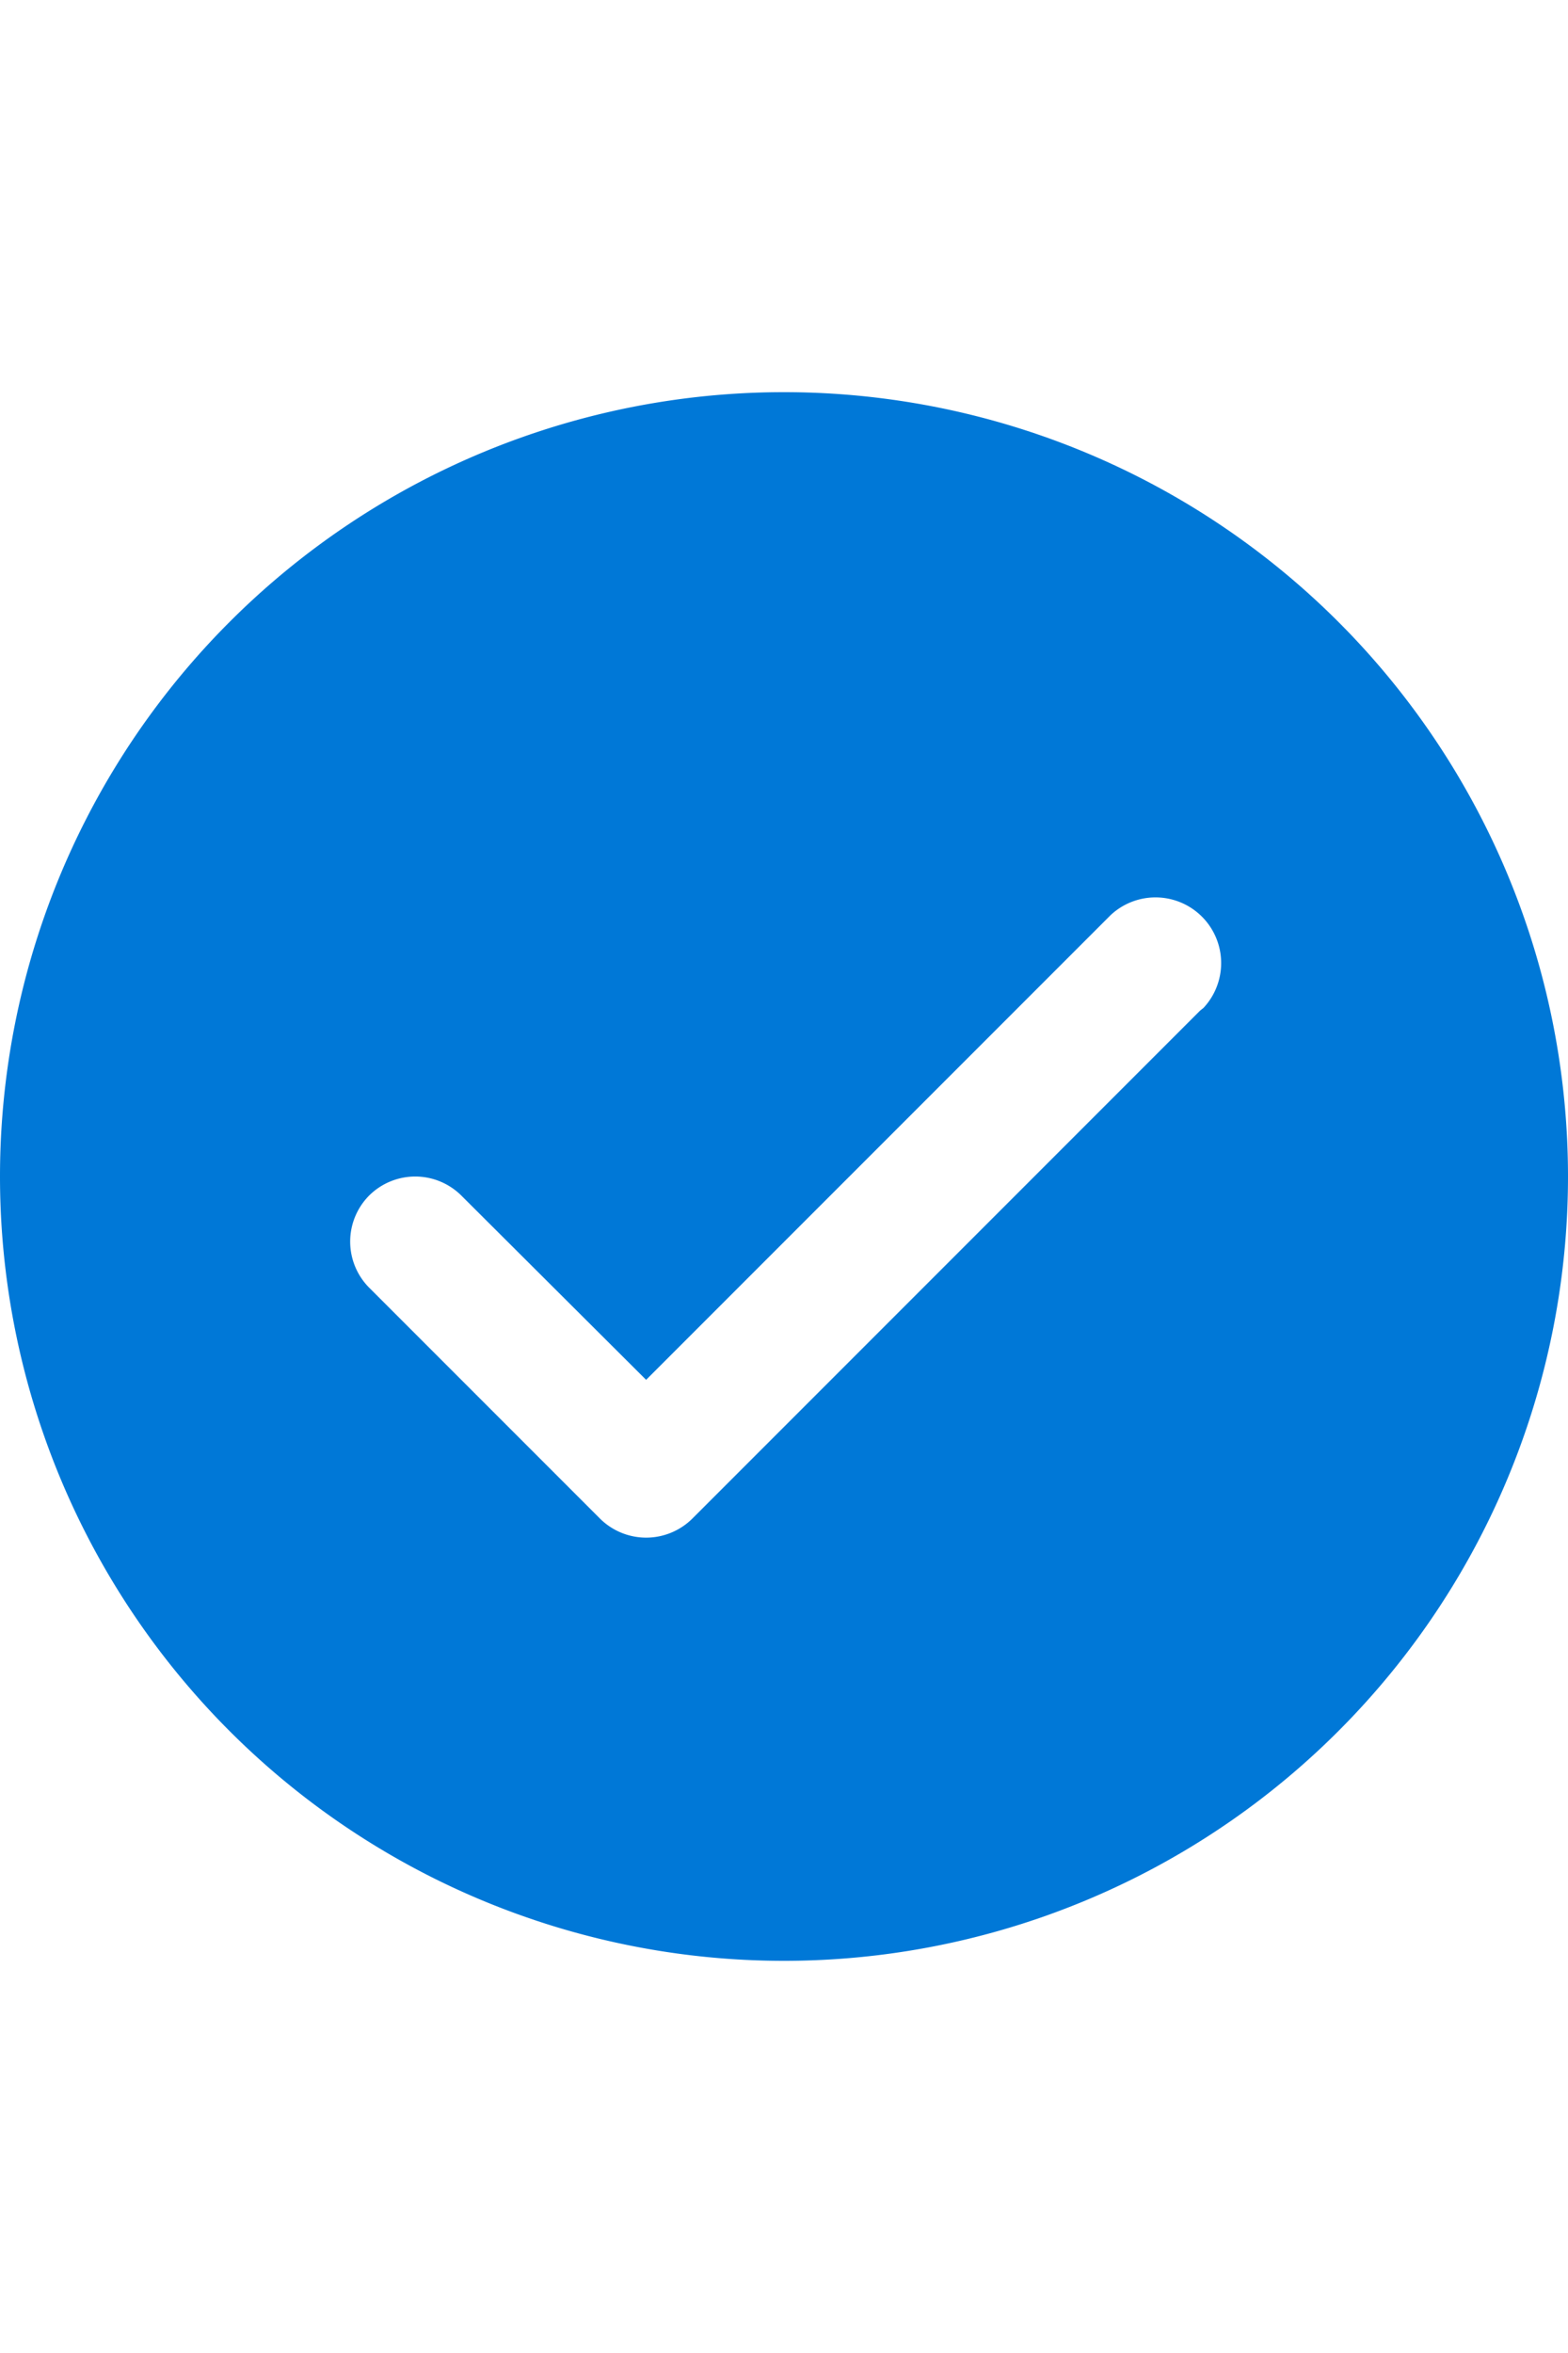
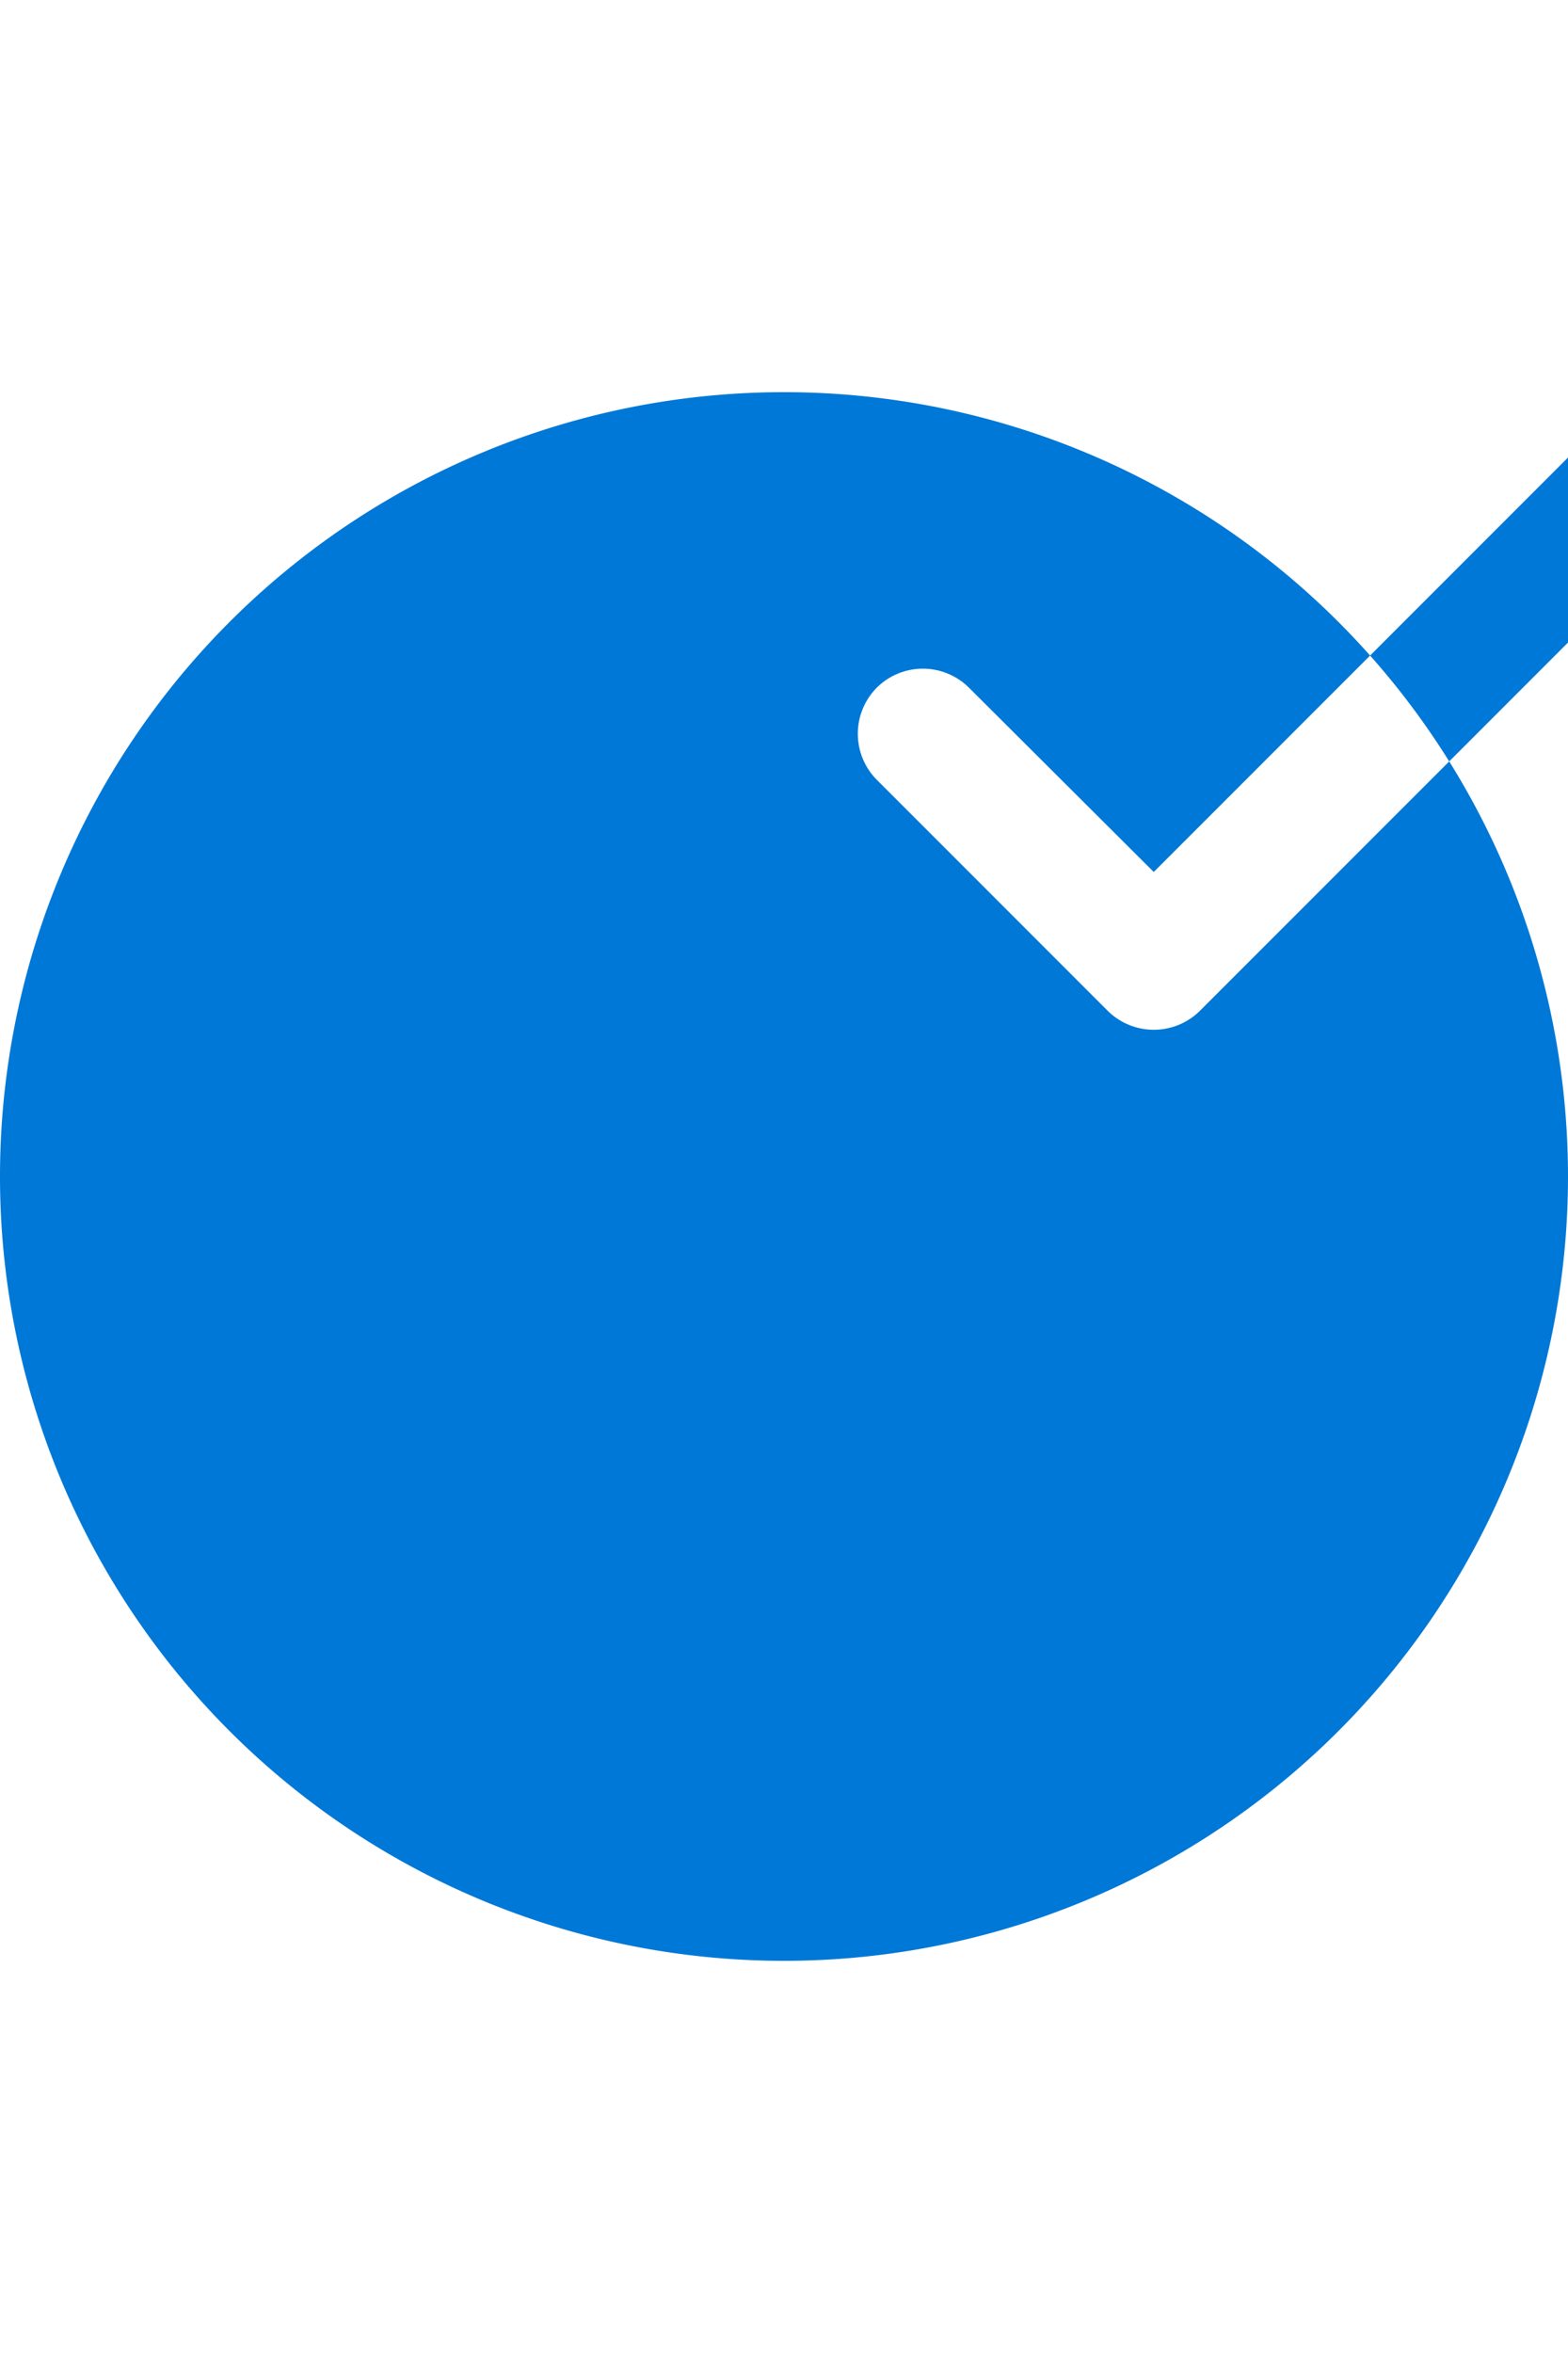
<svg xmlns="http://www.w3.org/2000/svg" width="16" height="24" viewBox="0 0 16 24" fill="none">
-   <path fill-rule="evenodd" clip-rule="evenodd" d="M8 4a8 8 0 100 16A8 8 0 008 4zm4.247 6.307l-5.18 5.18a.669.669 0 01-.947 0l-2.353-2.353a.667.667 0 010-.94.667.667 0 01.94 0l1.886 1.88 4.74-4.74a.67.67 0 01.947.947l-.033.026z" fill="#0078D7" />
+   <path fill-rule="evenodd" clip-rule="evenodd" d="M8 4a8 8 0 100 16A8 8 0 008 4zm4.247 6.307a.669.669 0 01-.947 0l-2.353-2.353a.667.667 0 010-.94.667.667 0 01.94 0l1.886 1.88 4.74-4.74a.67.67 0 01.947.947l-.033.026z" fill="#0078D7" />
</svg>